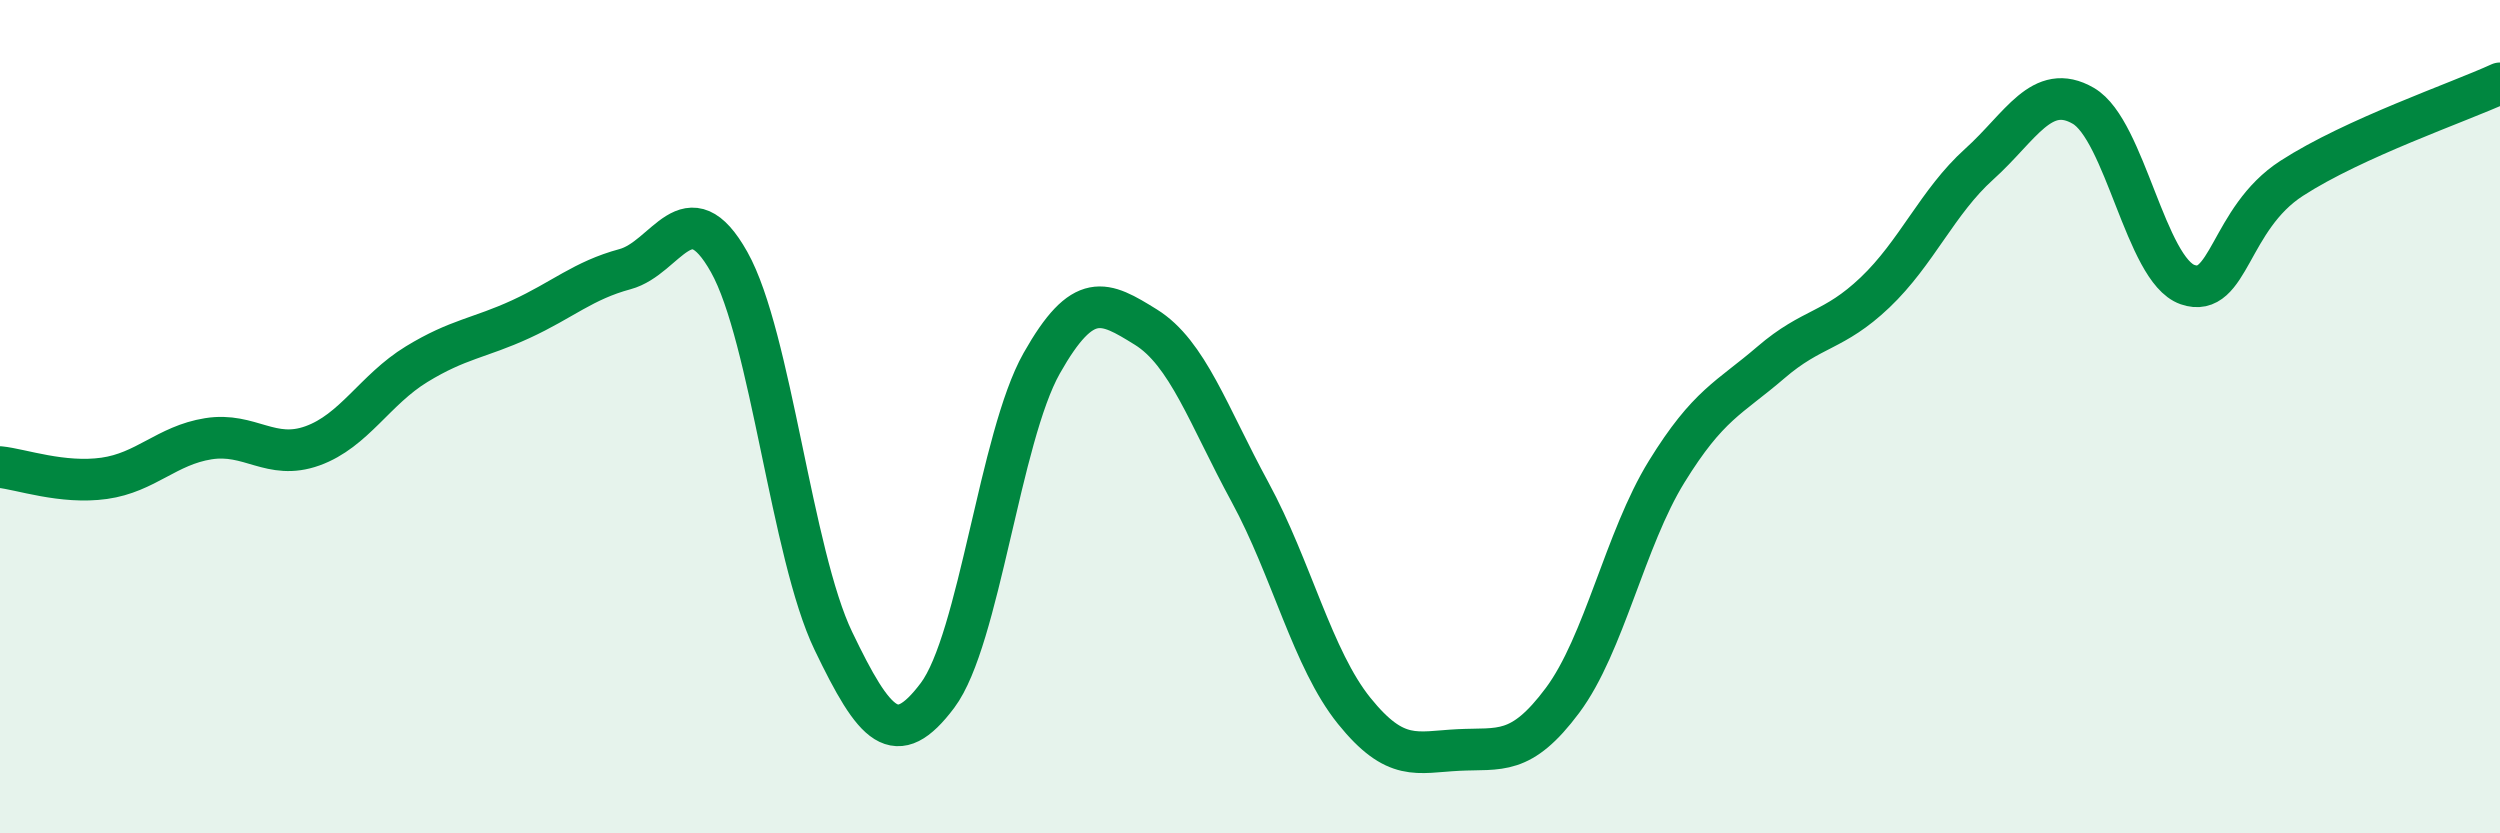
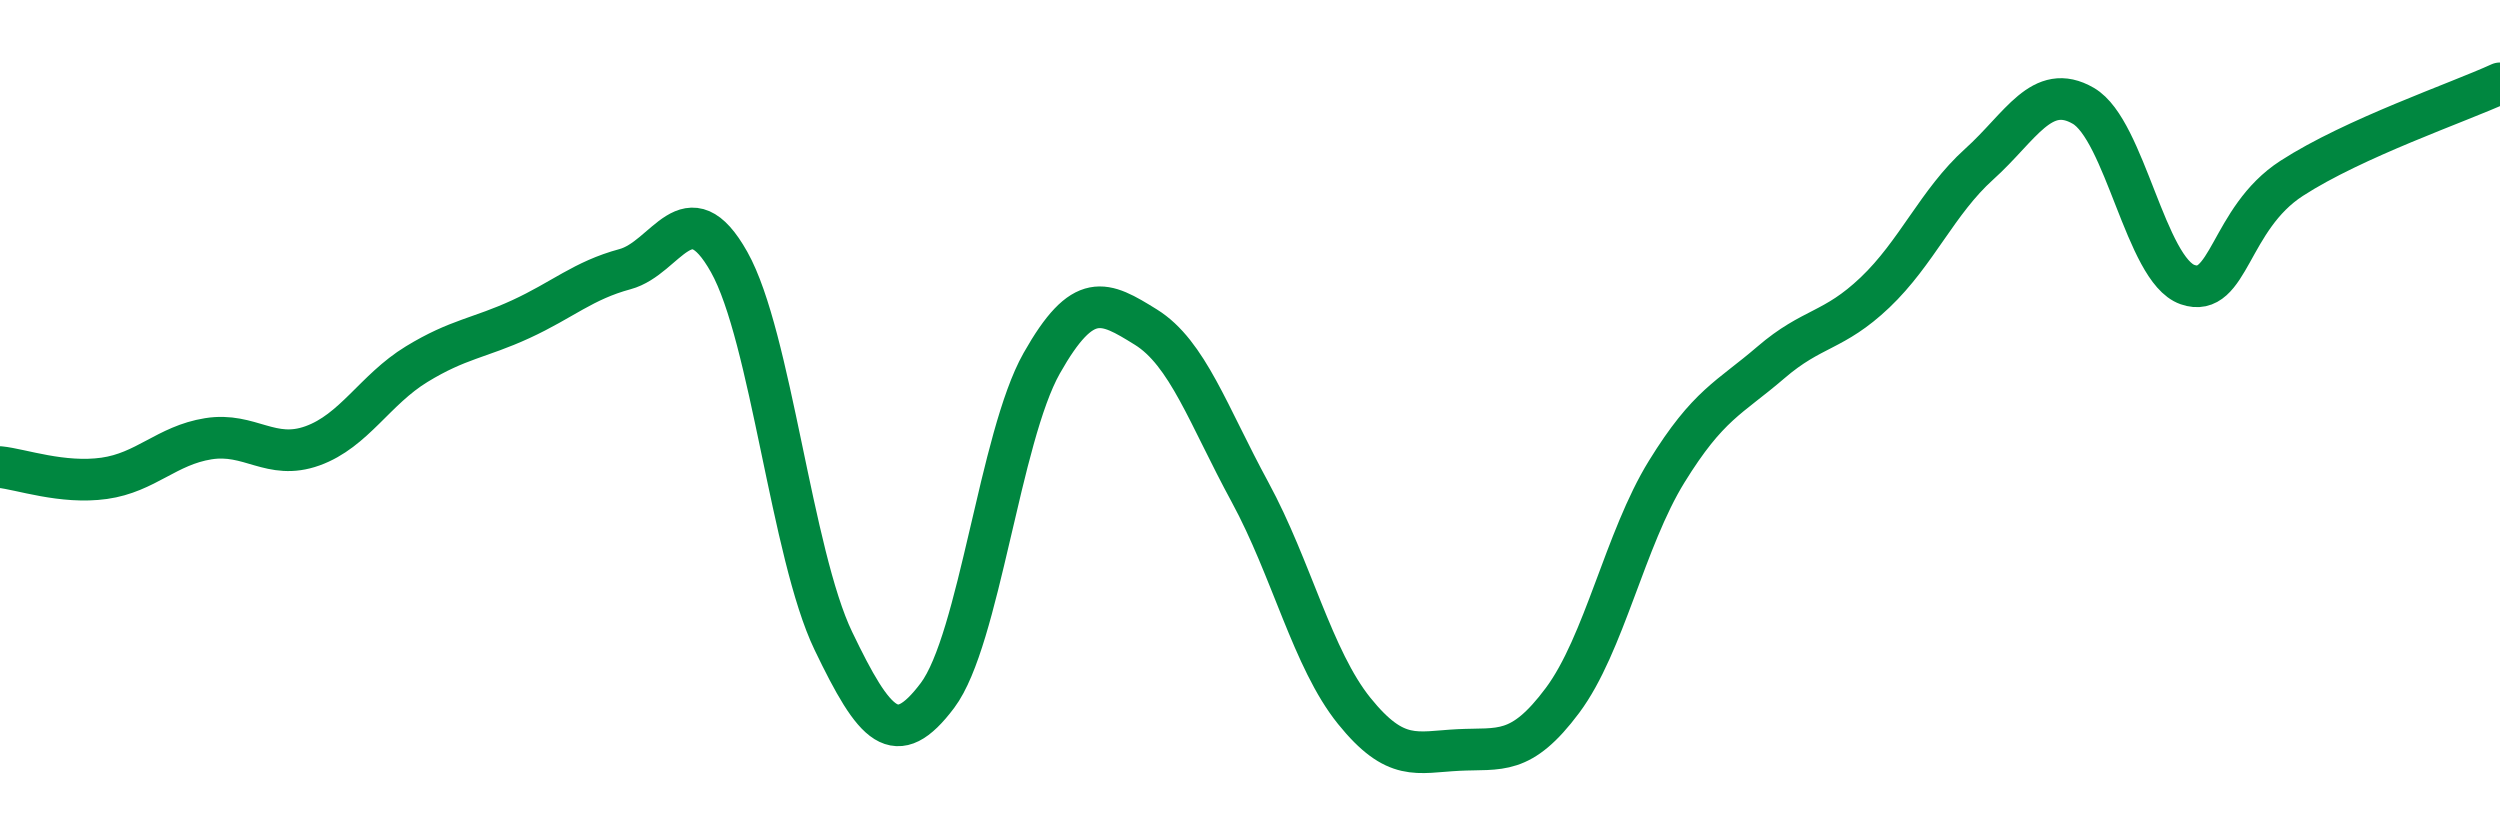
<svg xmlns="http://www.w3.org/2000/svg" width="60" height="20" viewBox="0 0 60 20">
-   <path d="M 0,11.21 C 0.5,11.26 1.5,11.62 2.5,11.48 C 3.5,11.34 4,10.69 5,10.53 C 6,10.37 6.5,11.06 7.5,10.7 C 8.5,10.34 9,9.35 10,8.74 C 11,8.13 11.5,8.12 12.5,7.66 C 13.5,7.2 14,6.73 15,6.46 C 16,6.19 16.5,4.51 17.5,6.29 C 18.5,8.07 19,13.3 20,15.38 C 21,17.46 21.5,18.02 22.5,16.69 C 23.5,15.36 24,10.49 25,8.72 C 26,6.95 26.5,7.23 27.5,7.85 C 28.5,8.47 29,9.97 30,11.81 C 31,13.65 31.5,15.82 32.5,17.06 C 33.5,18.3 34,18.05 35,18 C 36,17.95 36.5,18.15 37.5,16.81 C 38.5,15.47 39,12.94 40,11.32 C 41,9.7 41.5,9.56 42.5,8.7 C 43.5,7.84 44,7.97 45,7.02 C 46,6.07 46.5,4.84 47.5,3.94 C 48.5,3.04 49,1.96 50,2.54 C 51,3.12 51.5,6.48 52.5,6.83 C 53.5,7.18 53.5,5.25 55,4.28 C 56.5,3.31 59,2.46 60,2L60 20L0 20Z" fill="#008740" opacity="0.1" stroke-linecap="round" stroke-linejoin="round" />
  <path d="M 0,11.21 C 0.5,11.26 1.5,11.62 2.5,11.48 C 3.5,11.34 4,10.69 5,10.53 C 6,10.37 6.5,11.06 7.5,10.7 C 8.5,10.34 9,9.35 10,8.74 C 11,8.13 11.5,8.12 12.5,7.66 C 13.5,7.2 14,6.73 15,6.46 C 16,6.19 16.5,4.51 17.5,6.29 C 18.5,8.07 19,13.3 20,15.38 C 21,17.46 21.5,18.02 22.5,16.69 C 23.5,15.36 24,10.49 25,8.72 C 26,6.95 26.5,7.23 27.5,7.85 C 28.5,8.47 29,9.97 30,11.81 C 31,13.65 31.5,15.82 32.5,17.06 C 33.5,18.3 34,18.05 35,18 C 36,17.95 36.5,18.15 37.5,16.81 C 38.5,15.47 39,12.94 40,11.32 C 41,9.7 41.5,9.56 42.5,8.7 C 43.5,7.84 44,7.97 45,7.02 C 46,6.07 46.5,4.84 47.5,3.94 C 48.5,3.04 49,1.96 50,2.54 C 51,3.12 51.5,6.48 52.5,6.83 C 53.5,7.18 53.5,5.25 55,4.28 C 56.5,3.31 59,2.46 60,2" stroke="#008740" stroke-width="1" fill="none" stroke-linecap="round" stroke-linejoin="round" />
</svg>